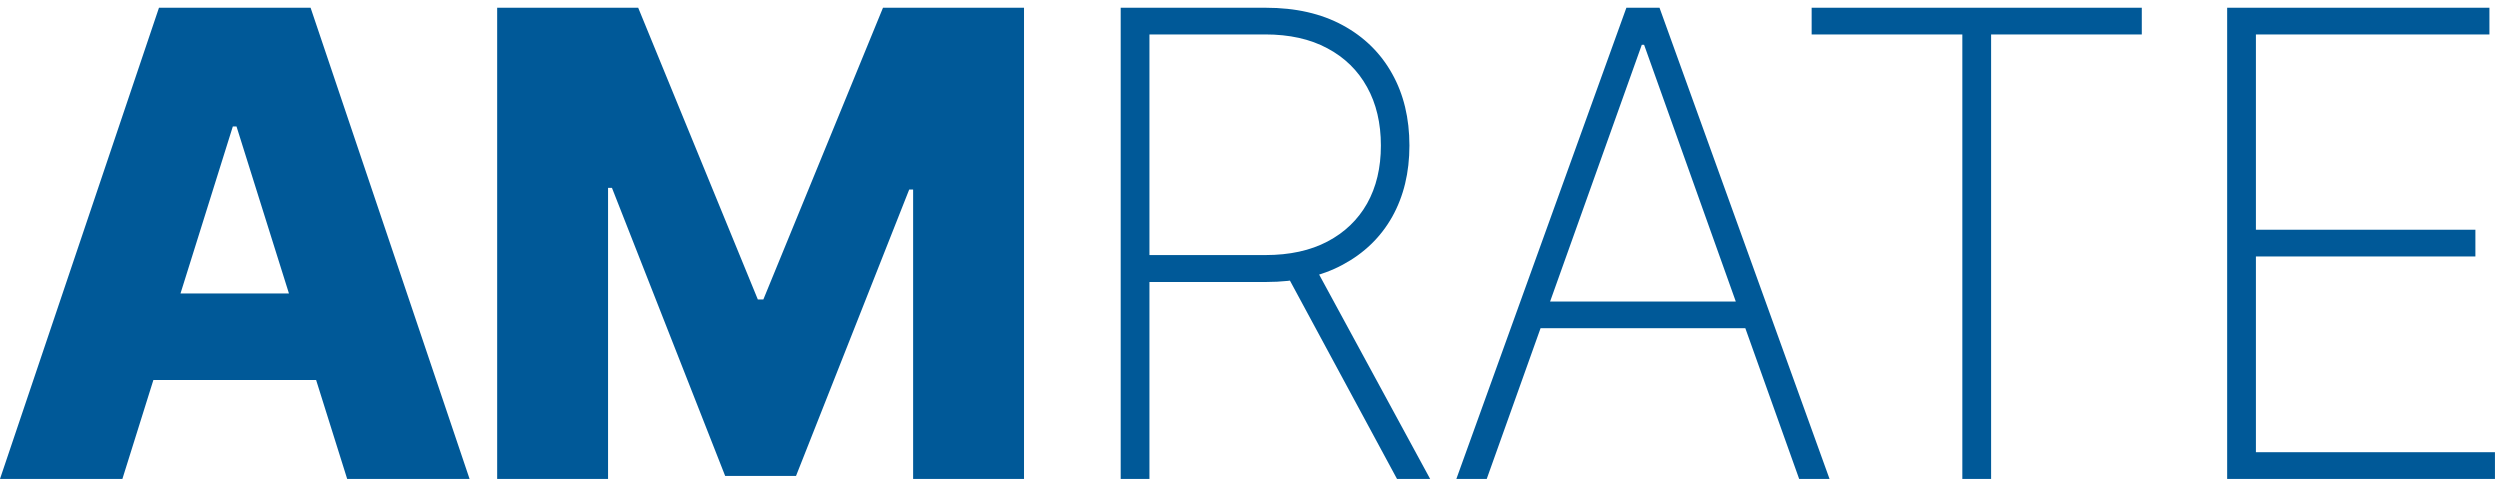
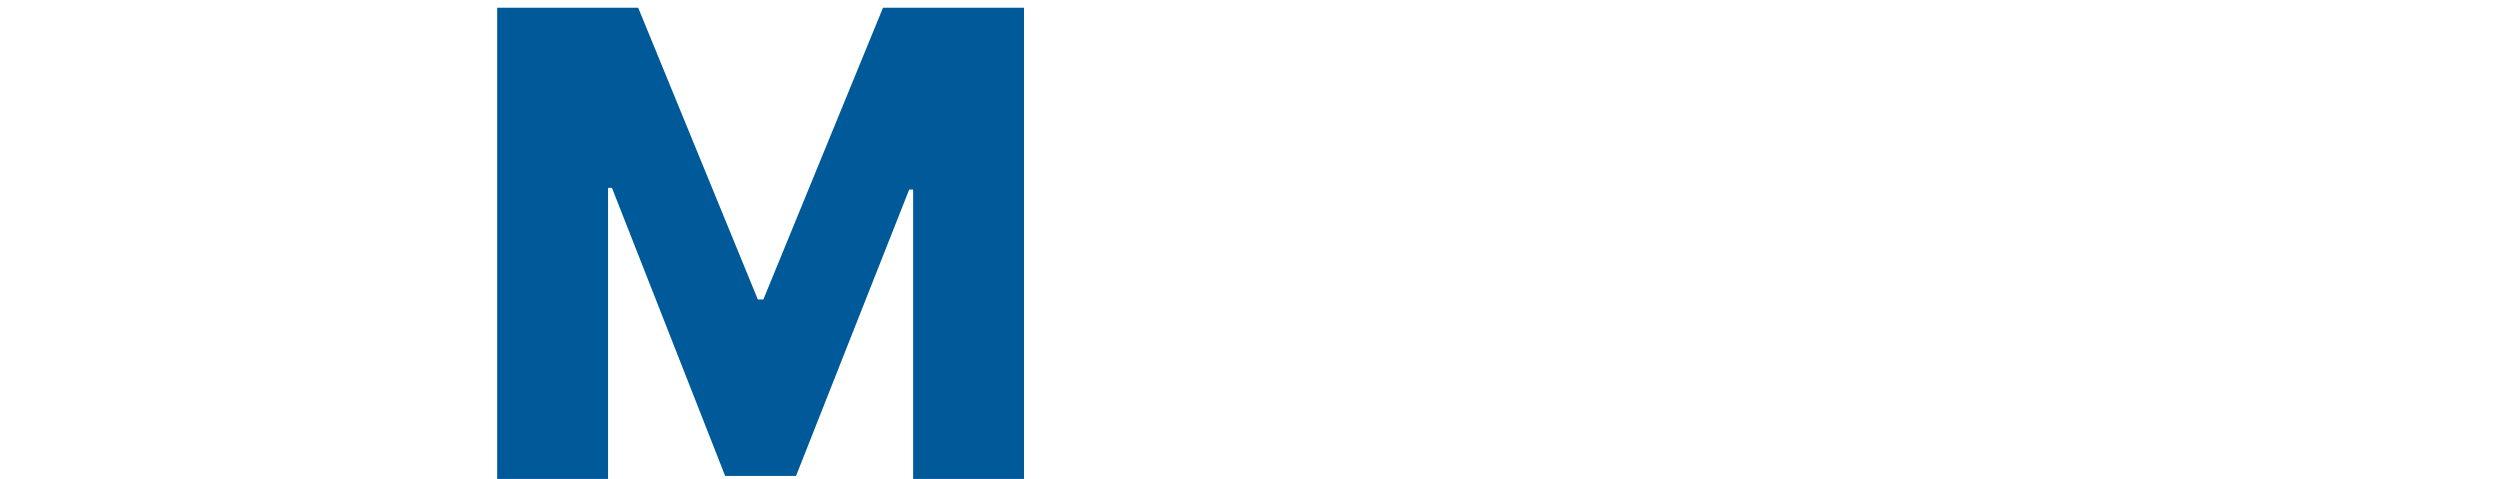
<svg xmlns="http://www.w3.org/2000/svg" width="261" height="50" viewBox="0 0 261 50" fill="none">
  <path d="M51.904 0.809H66.628L79.118 31.265H79.694L92.184 0.809H106.907V49.999H95.33V19.784H94.922L83.105 49.687H75.707L63.889 19.615H63.481V49.999H51.904V0.809Z" fill="#005998" />
-   <path d="M12.778 49.999H0L16.597 0.809H32.426L49.023 49.999H36.245L24.692 13.202H24.307L12.778 49.999ZM11.073 30.64H37.782V39.671H11.073V30.64Z" fill="#005998" />
-   <path d="M232.515 49.999V0.809H259.896V3.595H235.517V23.987H258.431V26.773H235.517V47.213H260.473V49.999H232.515Z" fill="#005998" />
-   <path d="M189.136 3.595V0.809H223.603V3.595H207.871V49.999H204.868V3.595H189.136Z" fill="#005998" />
-   <path d="M155.215 49.999H152.044L169.794 0.809H173.253L191.003 49.999H187.832L171.644 4.676H171.403L155.215 49.999ZM159.706 31.481H183.341V34.267H159.706V31.481Z" fill="#005998" />
-   <path d="M117 49.999V0.809H132.156C135.262 0.809 137.937 1.417 140.178 2.634C142.42 3.851 144.141 5.54 145.342 7.702C146.543 9.848 147.144 12.346 147.144 15.196C147.144 18.014 146.543 20.496 145.342 22.642C144.141 24.771 142.42 26.437 140.178 27.638C137.953 28.839 135.286 29.439 132.18 29.439H118.609V26.629H132.108C134.638 26.629 136.8 26.157 138.593 25.212C140.386 24.267 141.764 22.946 142.724 21.249C143.685 19.535 144.165 17.518 144.165 15.196C144.165 12.858 143.685 10.825 142.724 9.095C141.764 7.35 140.378 5.997 138.569 5.036C136.776 4.075 134.614 3.595 132.084 3.595H120.002V49.999H117ZM137.2 27.71L149.306 49.999H145.847L133.813 27.71H137.2Z" fill="#005998" />
</svg>